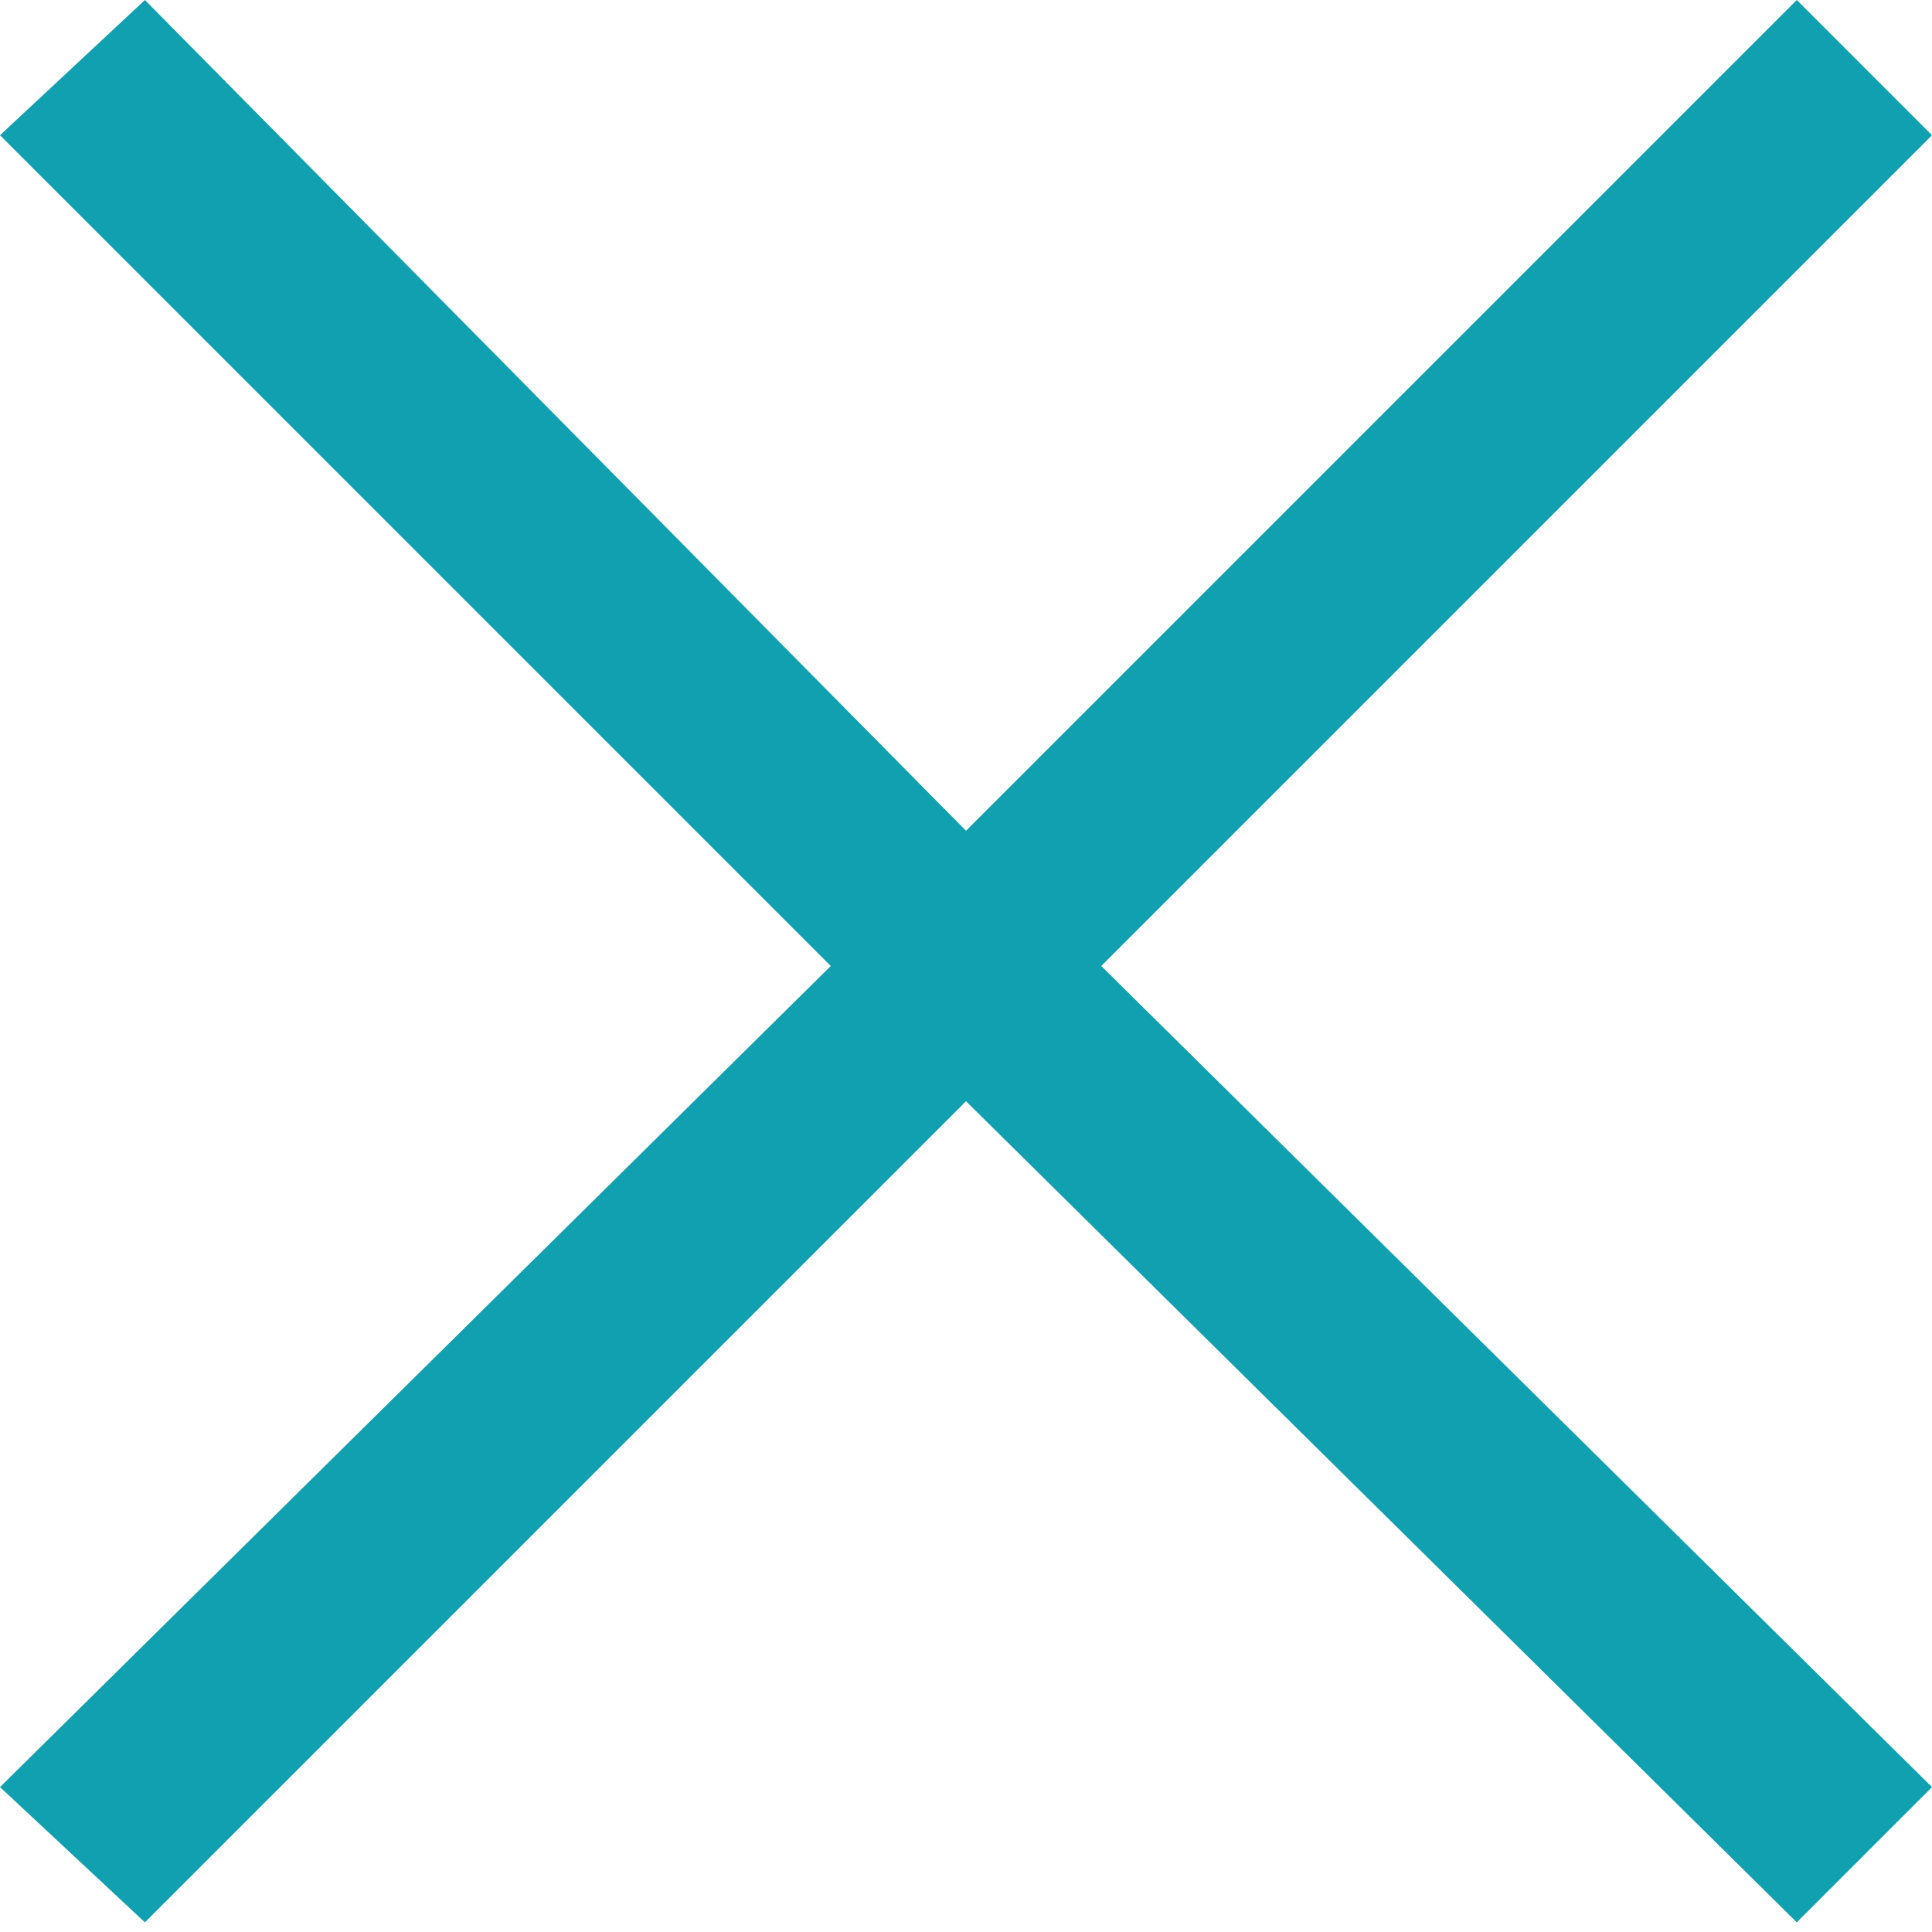
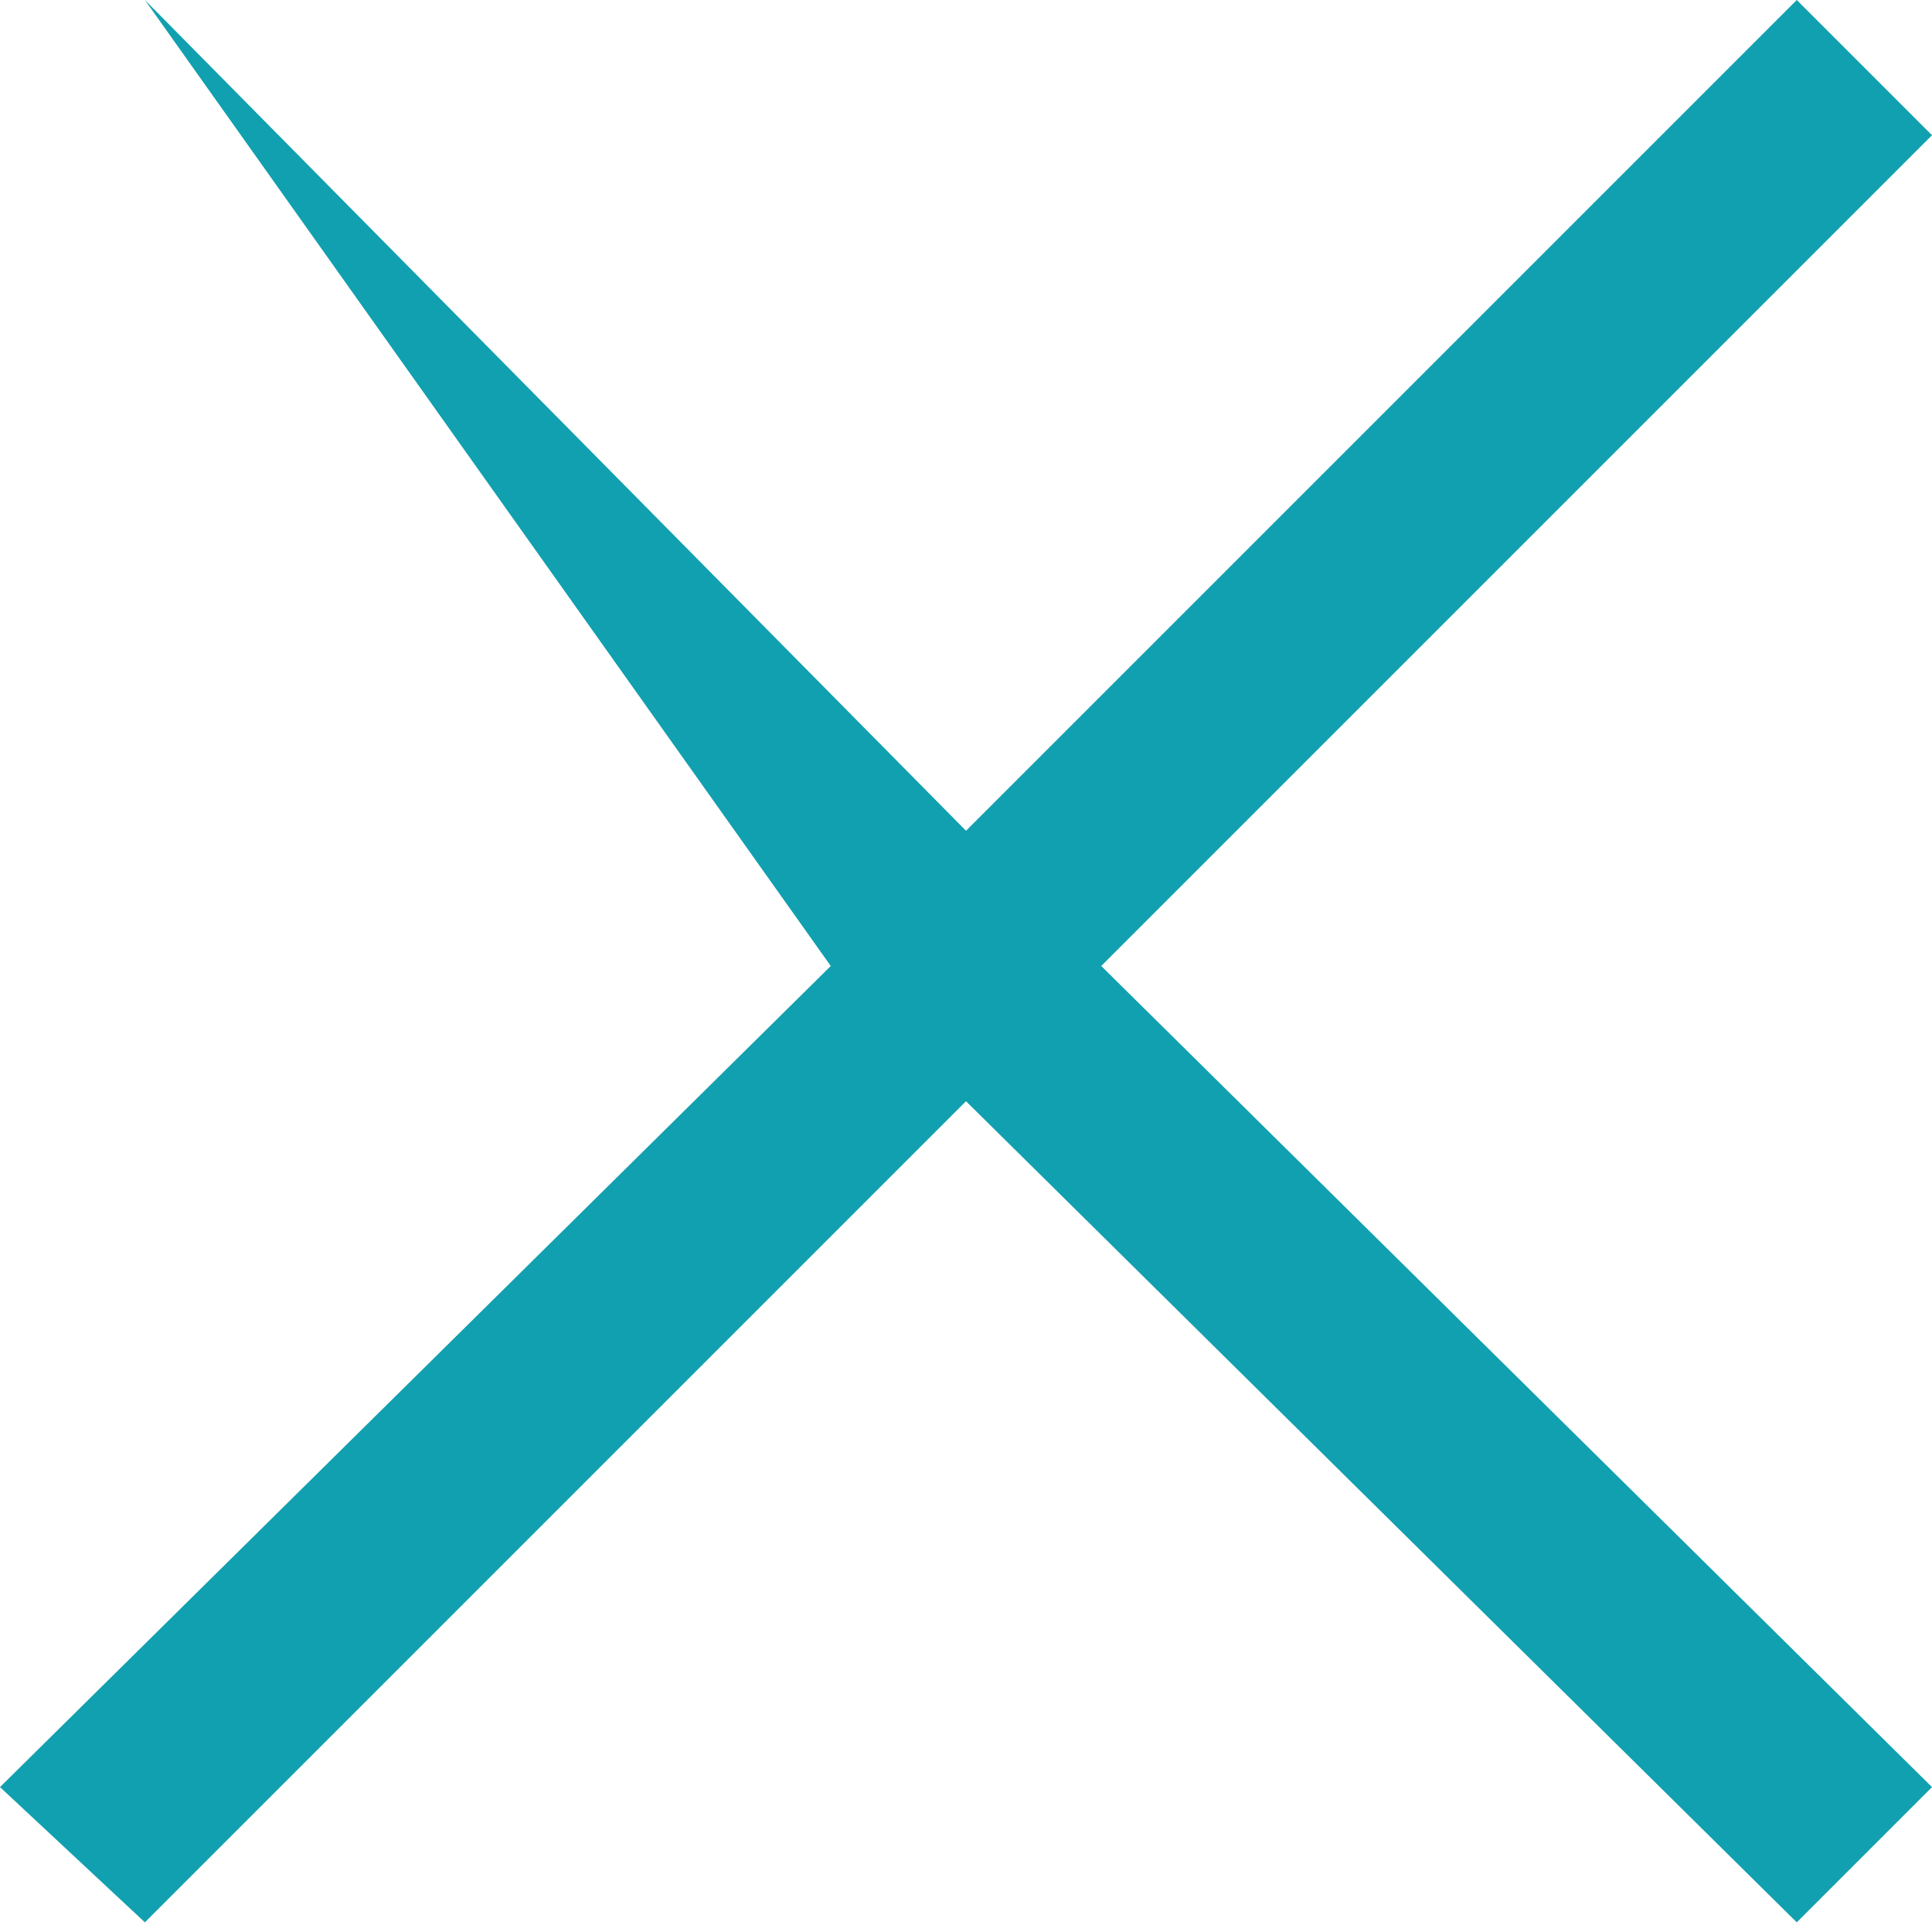
<svg xmlns="http://www.w3.org/2000/svg" width="20" height="20" viewBox="0 0 20 20" fill="none">
-   <path d="M20 1.4L18.6 0L10 8.6L1.5 0L0 1.4L8.6 10L0 18.5L1.5 19.9L10 11.4L18.6 19.9L20 18.5L11.4 10L20 1.4Z" fill="#11A0AF" />
+   <path d="M20 1.4L18.6 0L10 8.6L1.5 0L8.6 10L0 18.5L1.5 19.9L10 11.4L18.6 19.9L20 18.5L11.4 10L20 1.4Z" fill="#11A0AF" />
</svg>